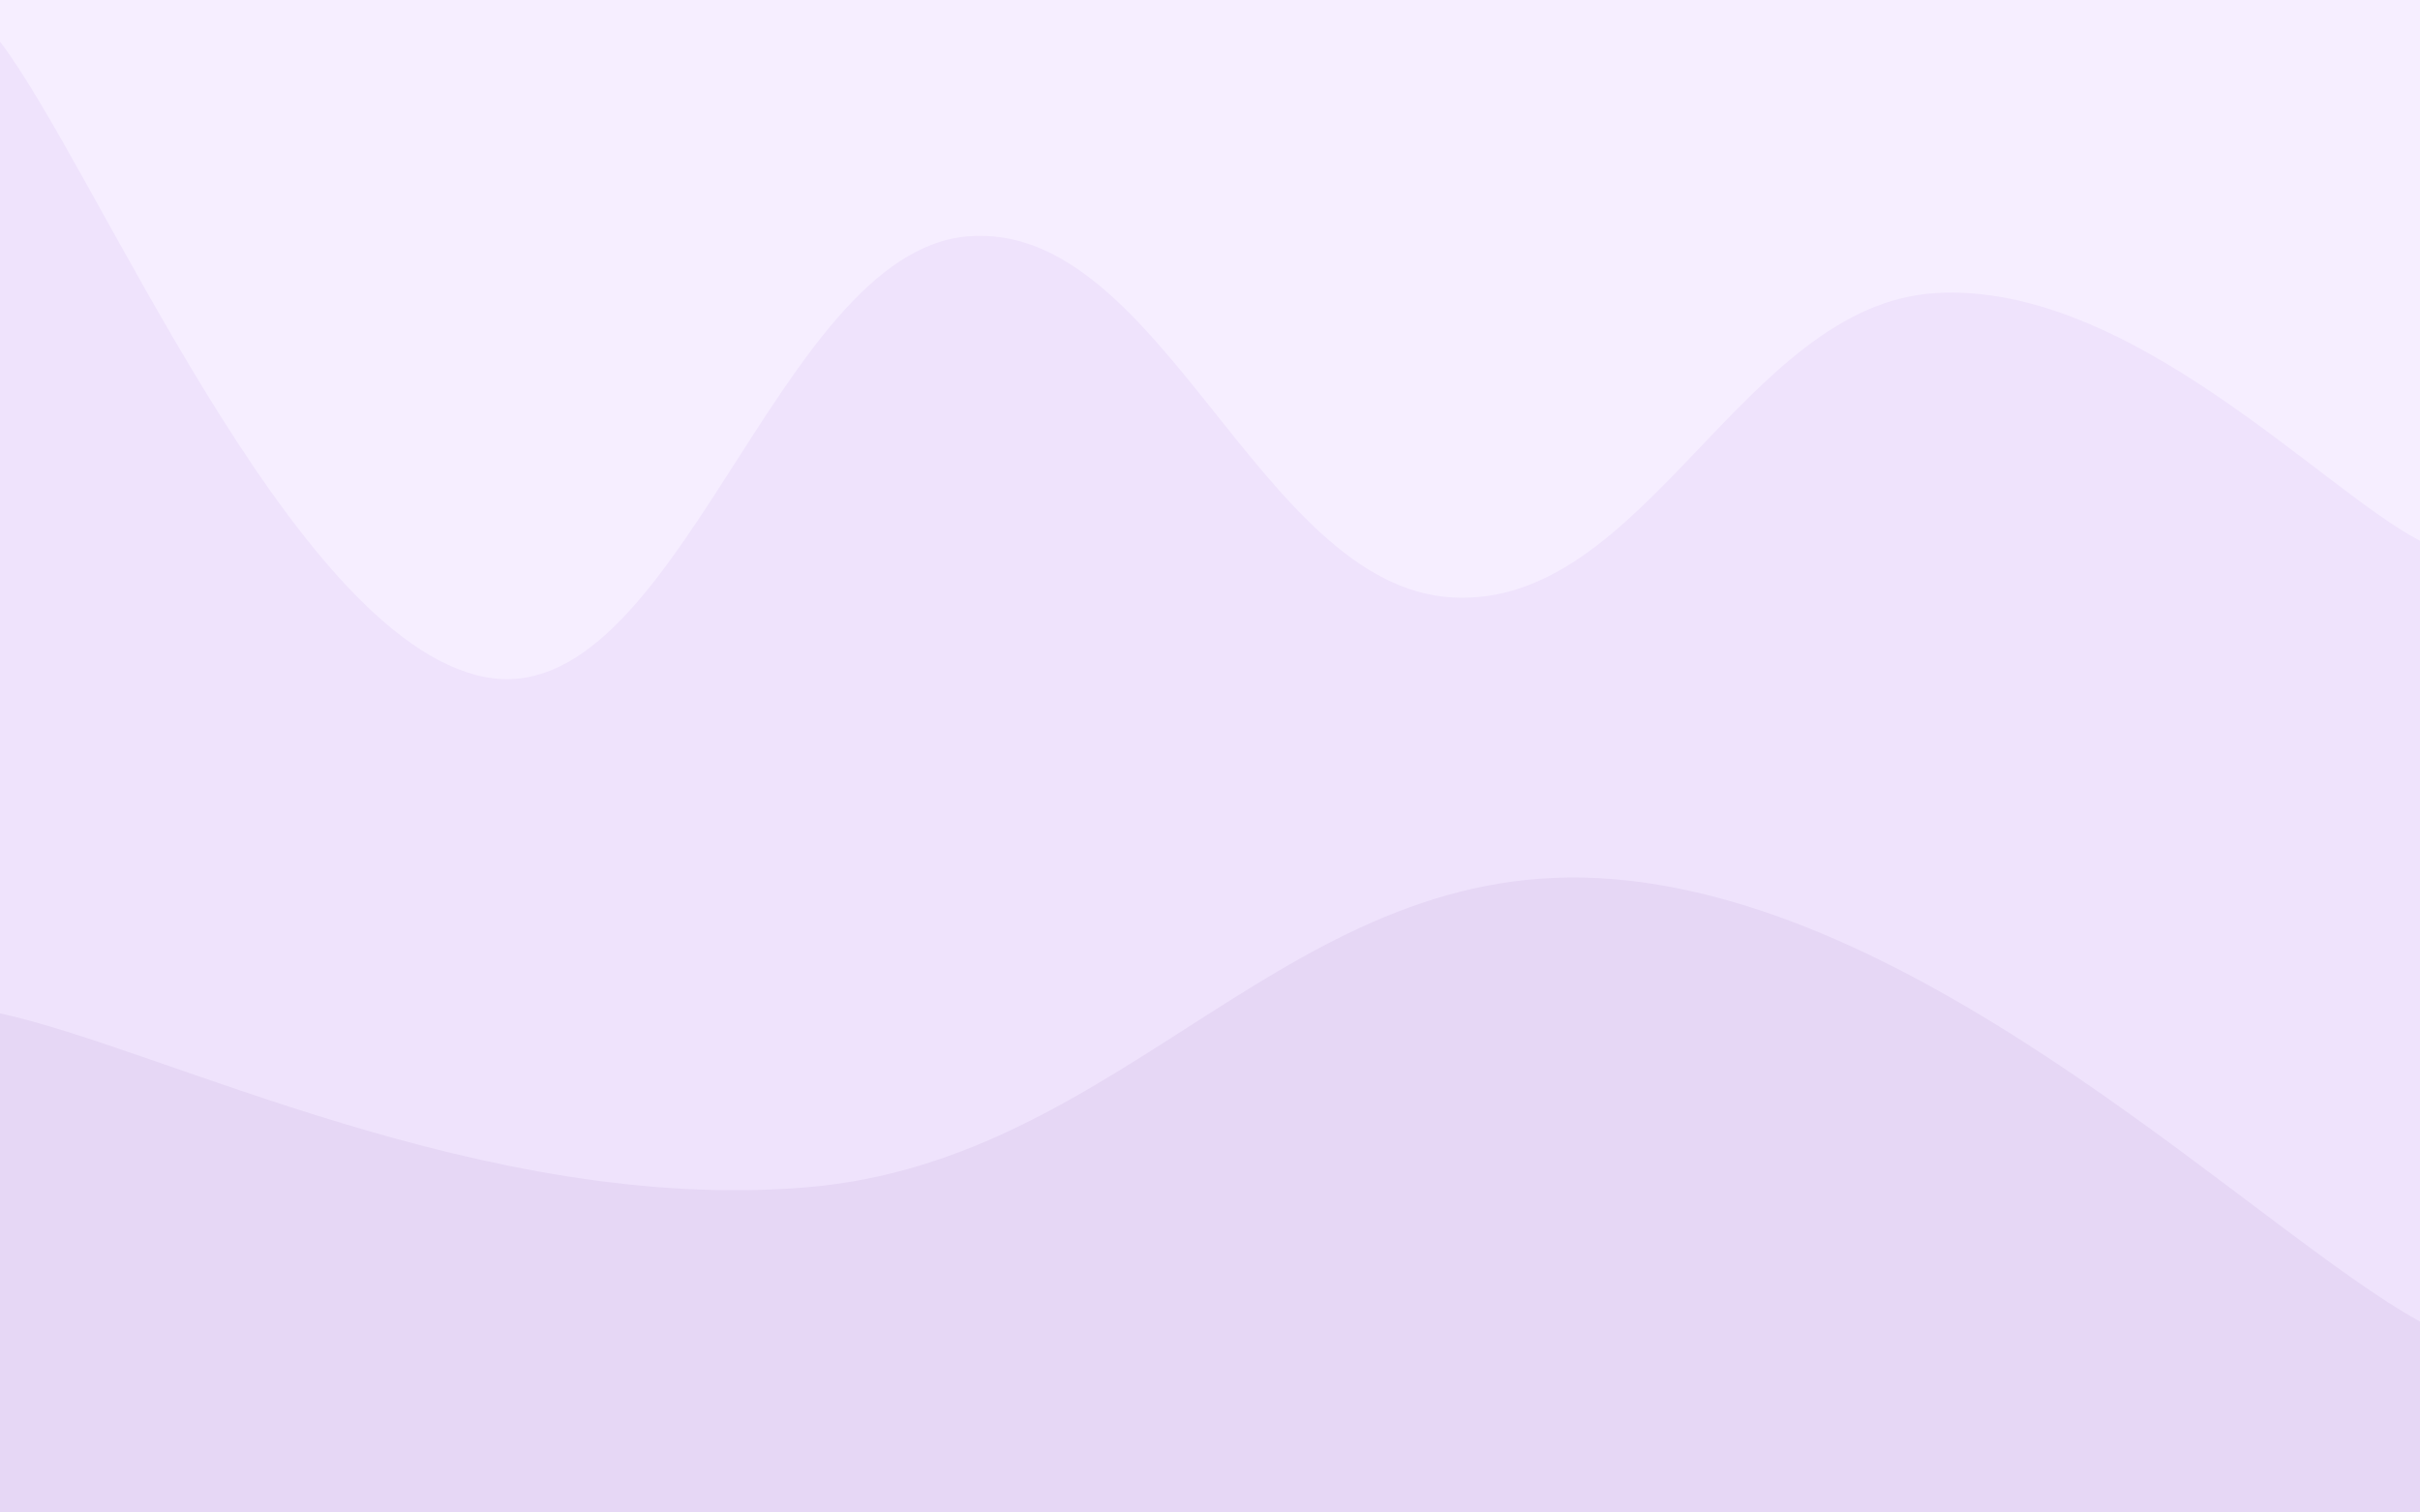
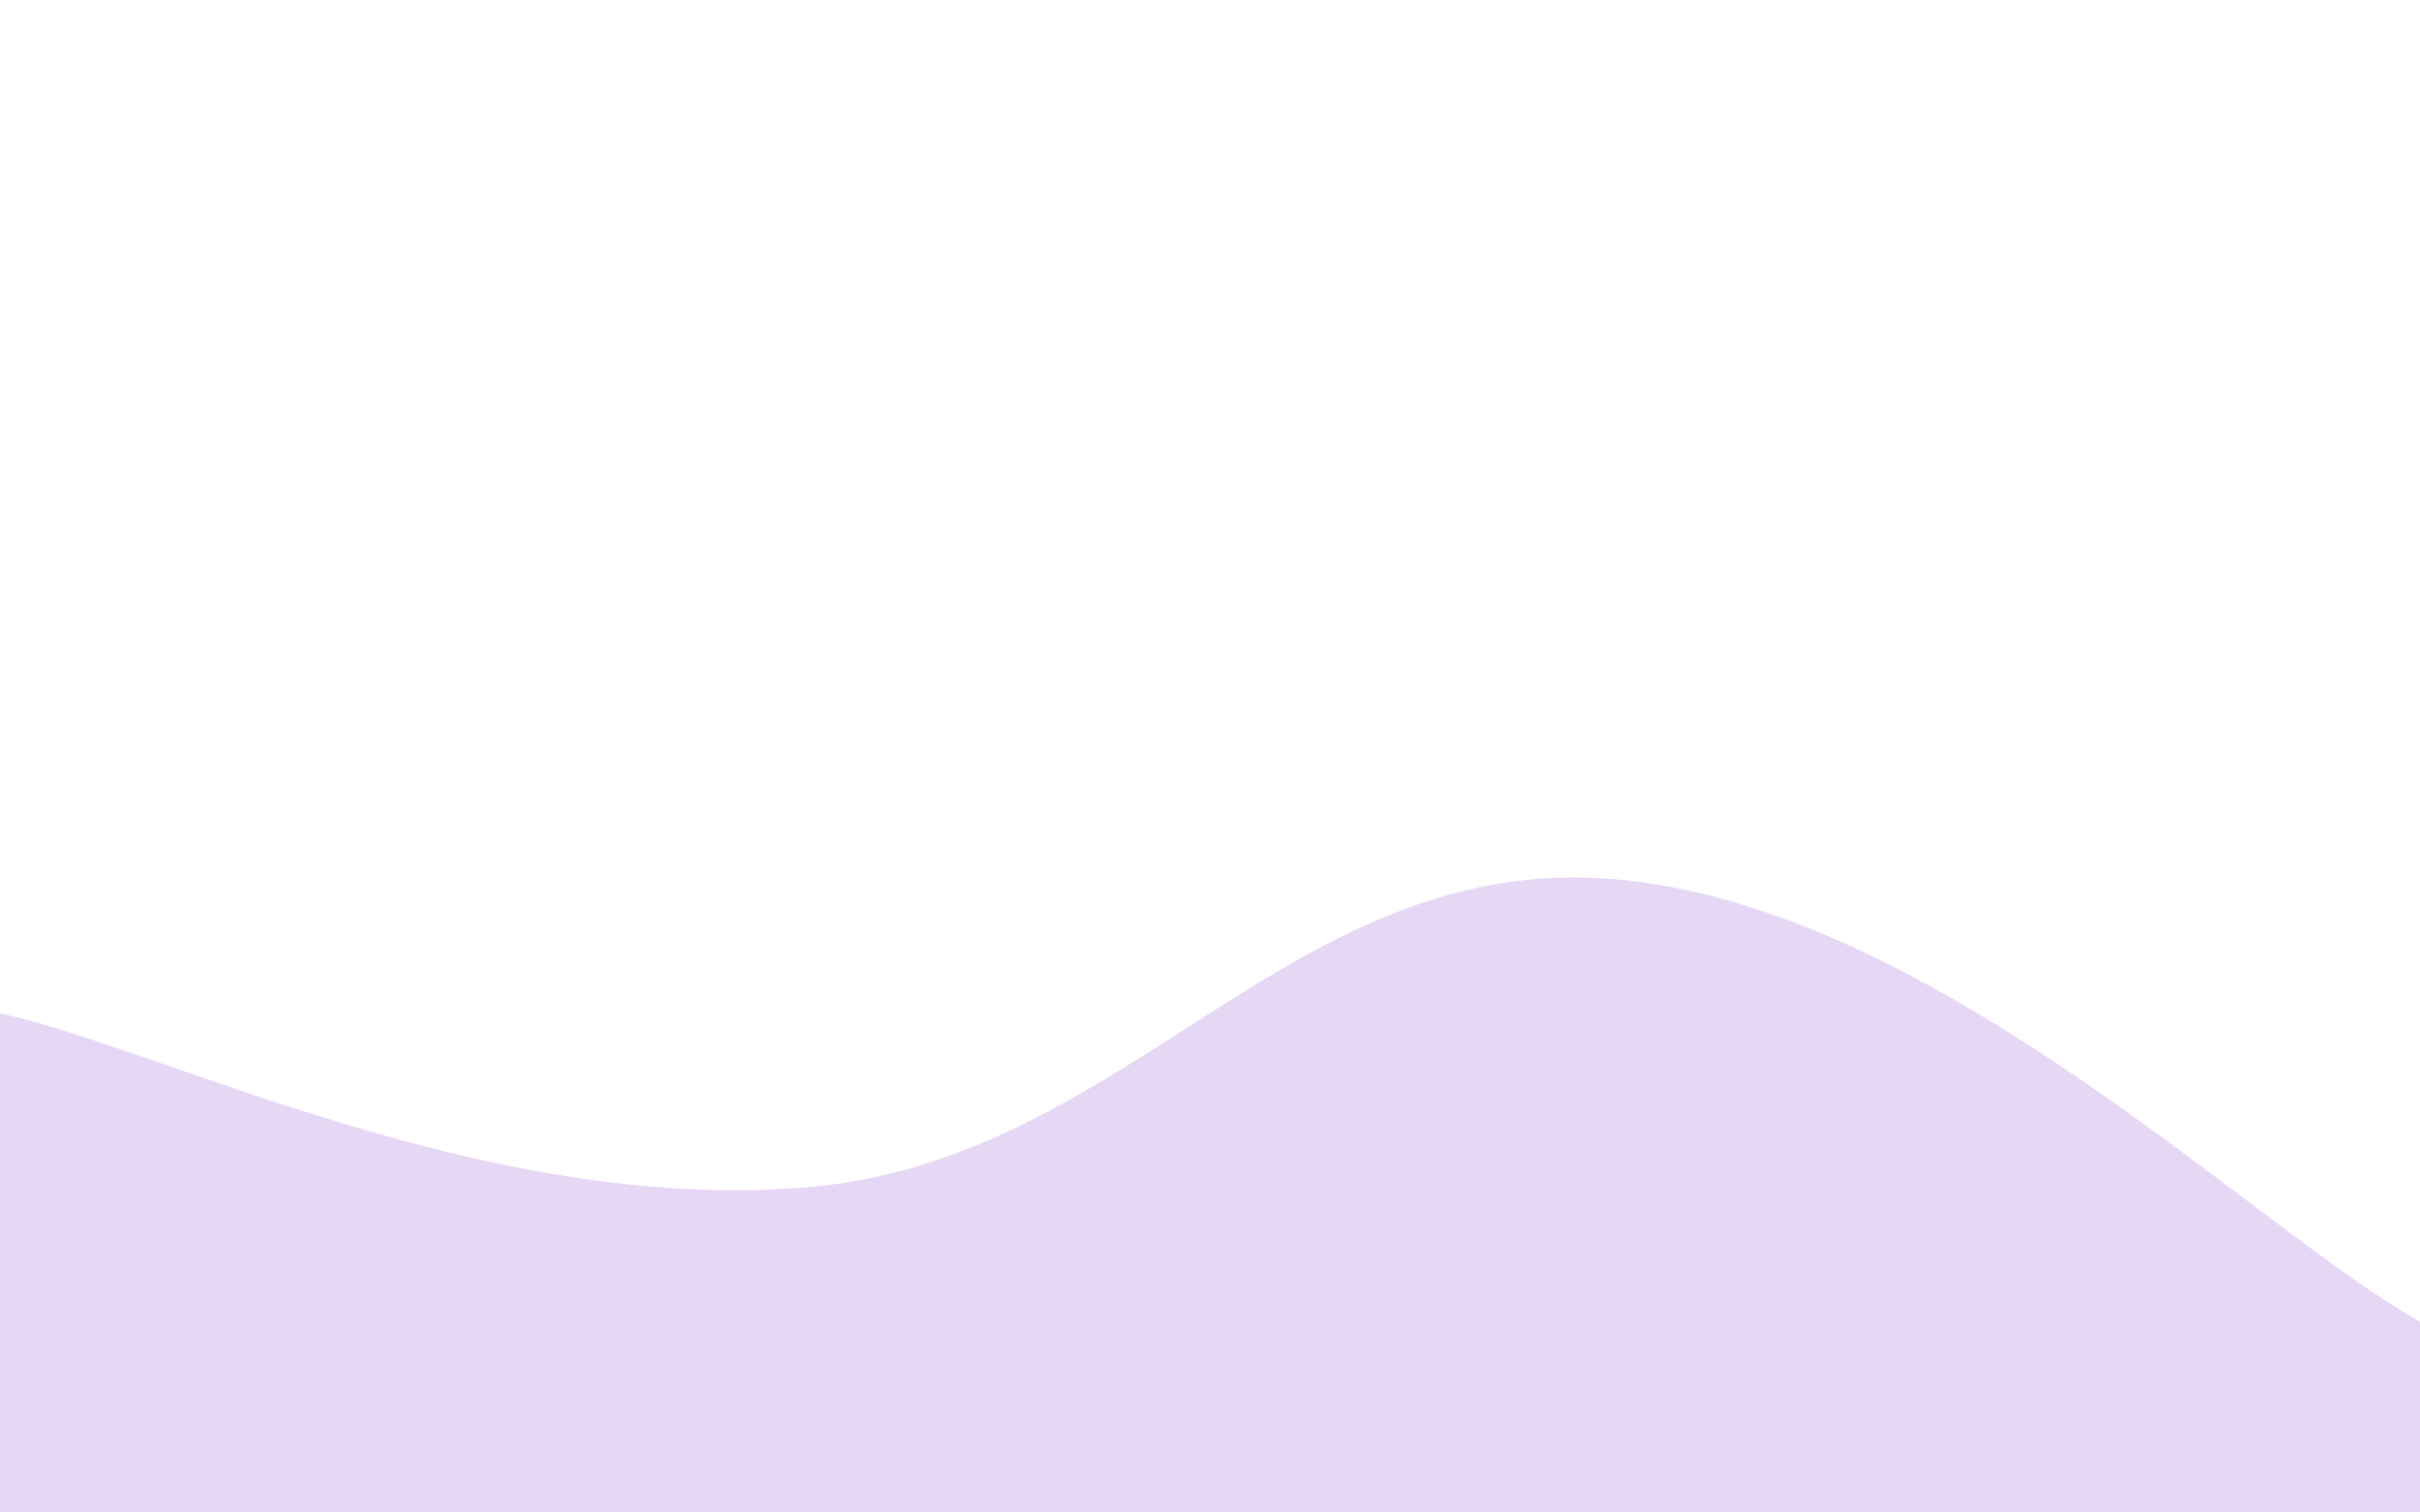
<svg xmlns="http://www.w3.org/2000/svg" width="1440" height="900" viewBox="0 0 1440 900" fill="none">
-   <path d="M1440 0H0V900H1440V0Z" fill="#F6EEFF" />
-   <path d="M0 24.75C57.6 100.35 172.8 379.575 288 402.75C403.2 425.925 460.8 150.075 576 140.625C691.2 131.175 748.8 348.75 864 355.5C979.2 362.25 1036.8 181.125 1152 174.375C1267.2 167.625 1382.4 292.275 1440 321.75V900H0V24.75Z" fill="#EFE3FC" />
  <path d="M0 603C96 623.7 288 722.475 480 706.5C672 690.525 768 507.15 960 523.125C1152 539.1 1344 733.725 1440 786.375V900H0V603Z" fill="#E6D7F5" />
</svg>